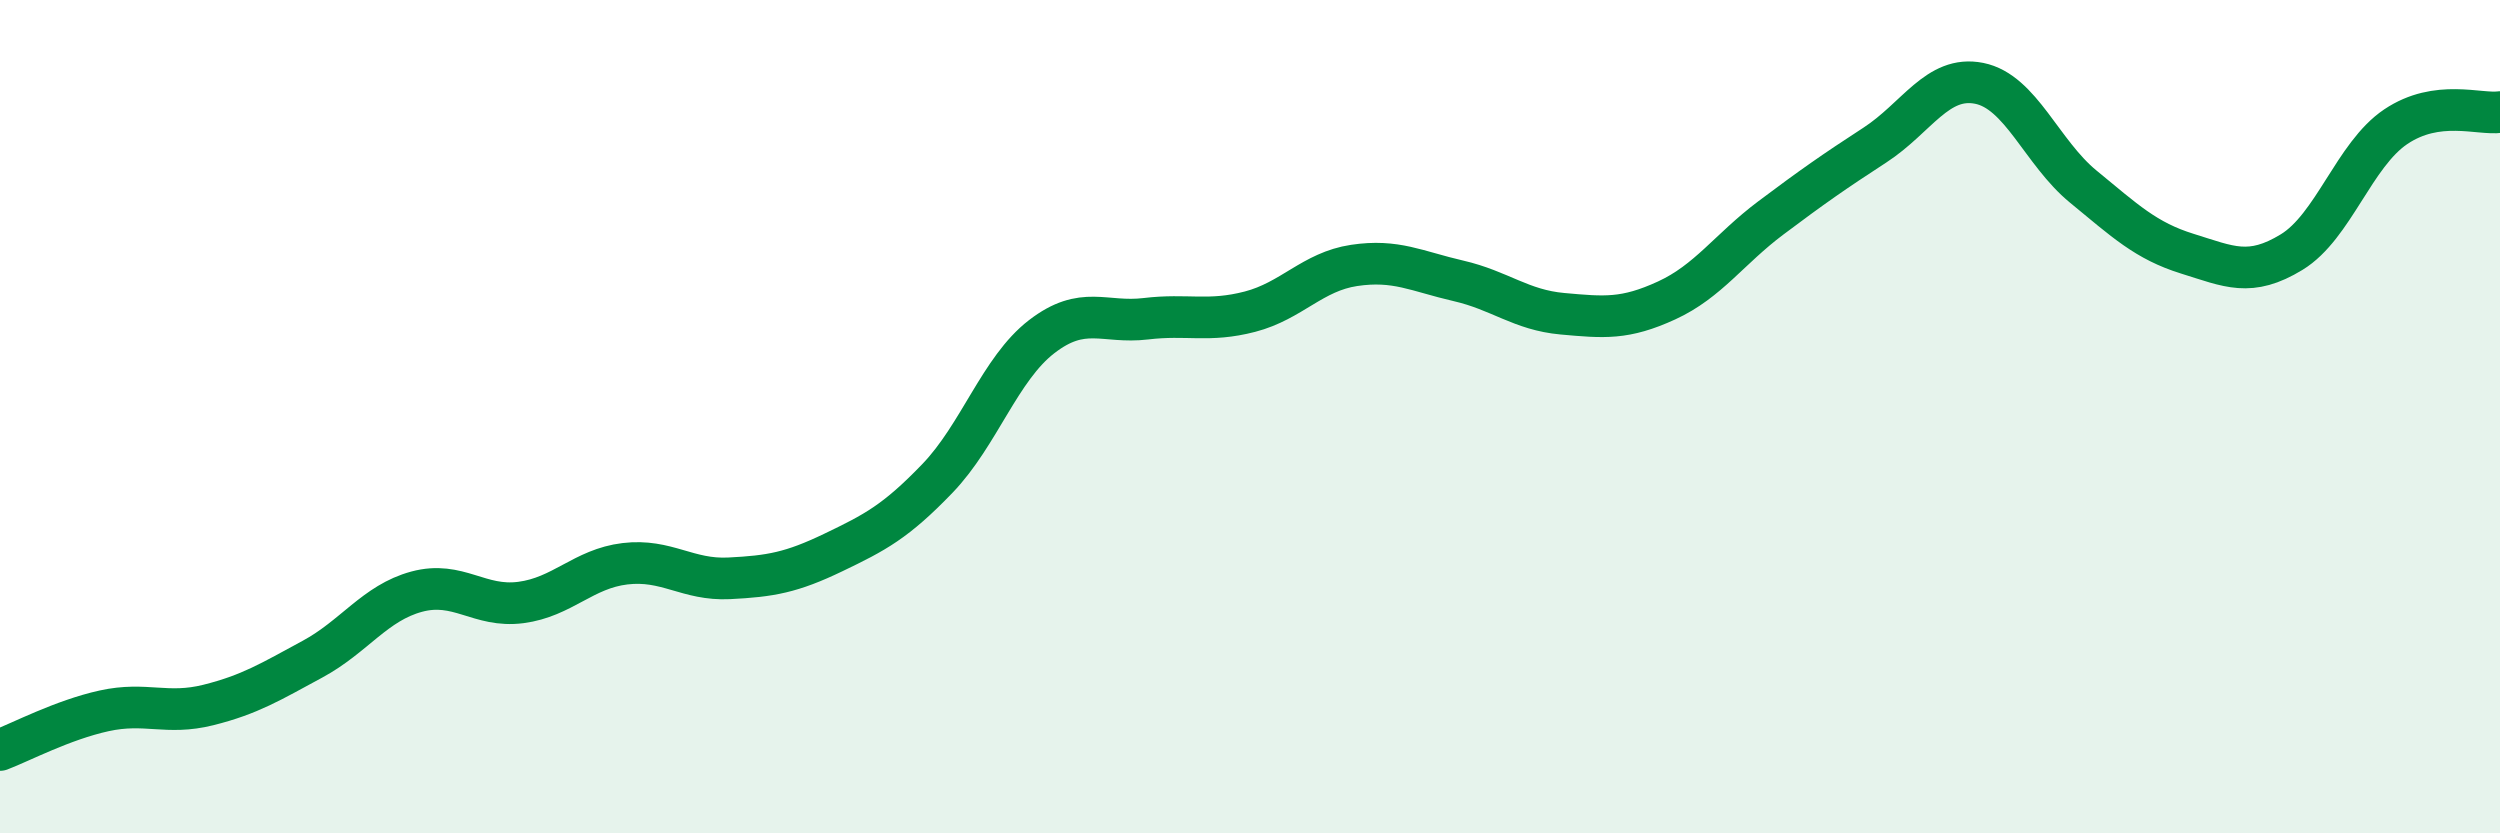
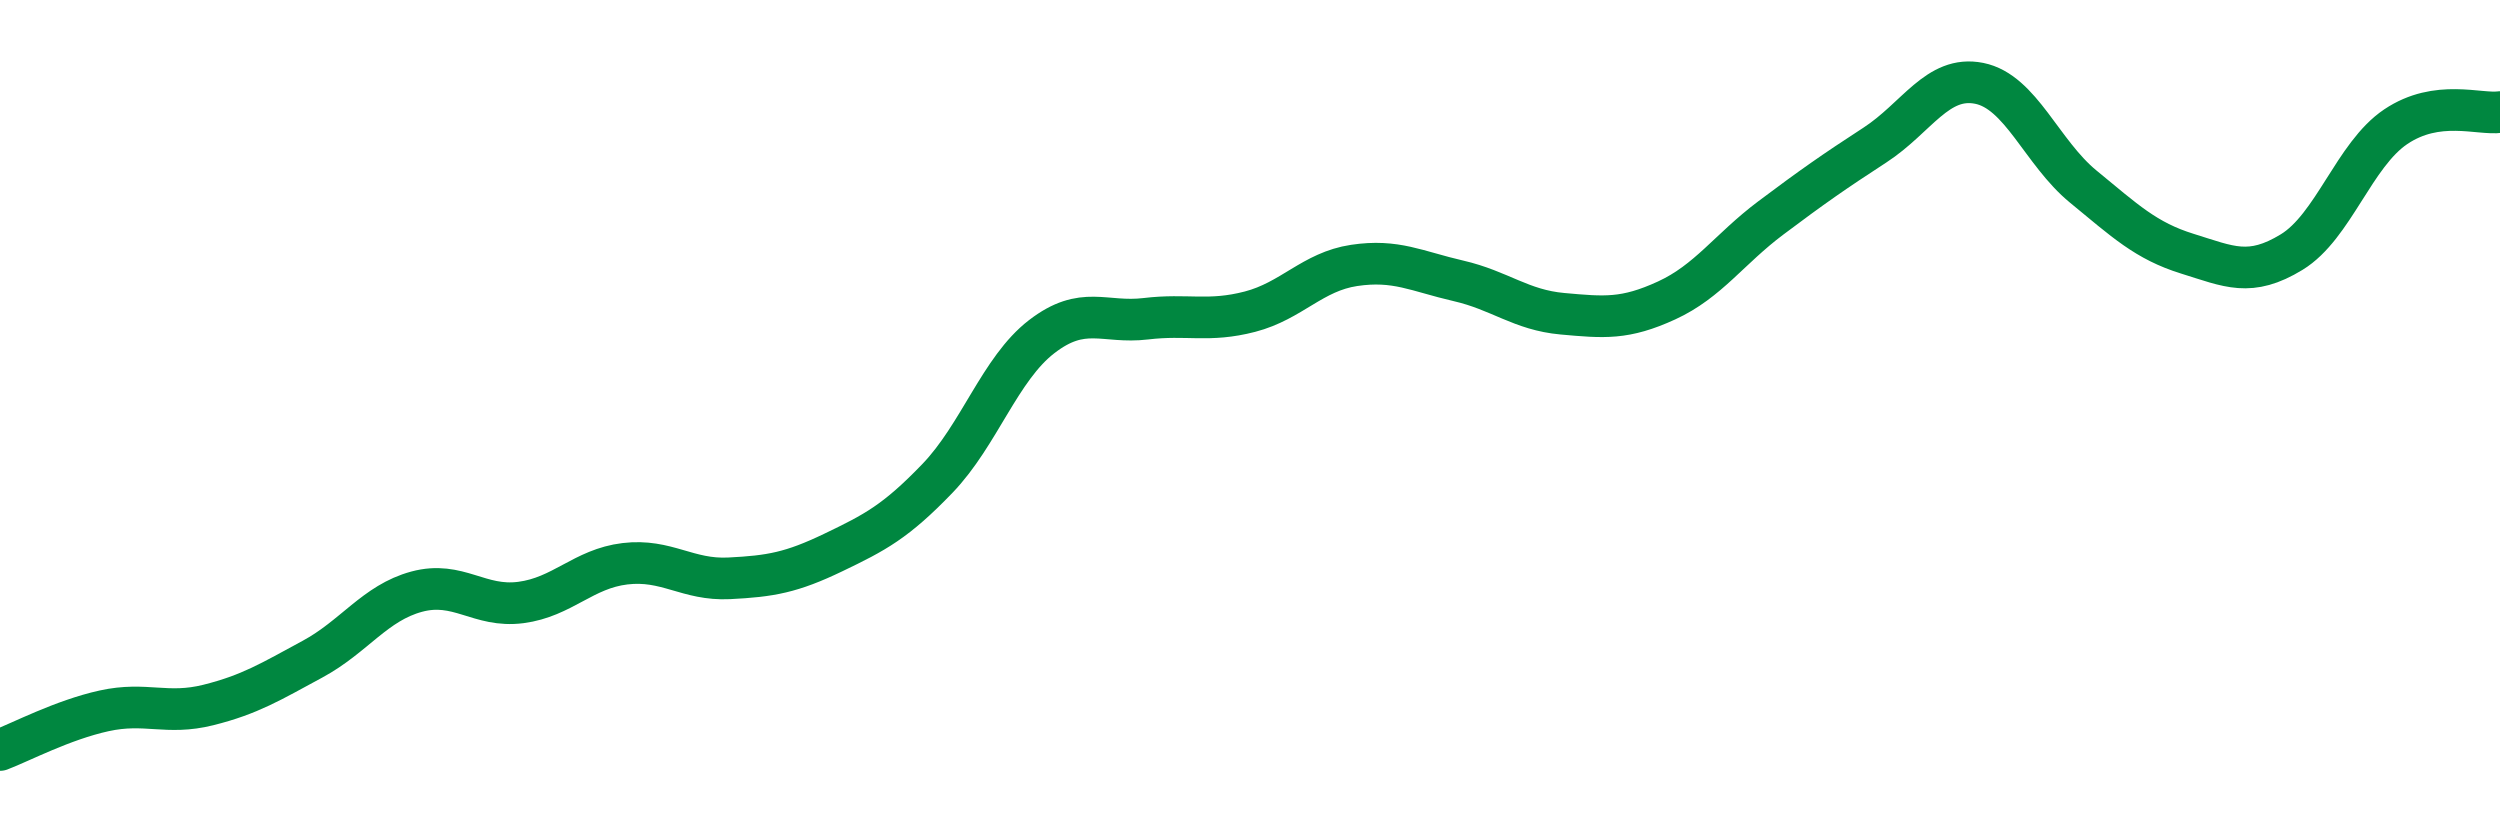
<svg xmlns="http://www.w3.org/2000/svg" width="60" height="20" viewBox="0 0 60 20">
-   <path d="M 0,18 C 0.5,17.81 1.5,17.28 2.5,17.06 C 3.5,16.84 4,17.17 5,16.92 C 6,16.67 6.5,16.36 7.5,15.82 C 8.5,15.28 9,14.47 10,14.2 C 11,13.93 11.5,14.59 12.5,14.46 C 13.5,14.33 14,13.65 15,13.53 C 16,13.41 16.5,13.93 17.5,13.88 C 18.5,13.83 19,13.74 20,13.26 C 21,12.78 21.5,12.52 22.5,11.48 C 23.5,10.44 24,8.85 25,8.08 C 26,7.31 26.5,7.77 27.5,7.65 C 28.5,7.53 29,7.74 30,7.48 C 31,7.22 31.5,6.52 32.5,6.37 C 33.5,6.22 34,6.51 35,6.74 C 36,6.97 36.5,7.44 37.5,7.53 C 38.5,7.62 39,7.67 40,7.21 C 41,6.75 41.5,5.98 42.5,5.23 C 43.5,4.48 44,4.13 45,3.48 C 46,2.83 46.5,1.8 47.5,2 C 48.5,2.2 49,3.66 50,4.48 C 51,5.3 51.5,5.78 52.5,6.09 C 53.5,6.4 54,6.66 55,6.05 C 56,5.44 56.5,3.71 57.5,3.04 C 58.5,2.37 59.5,2.76 60,2.69L60 20L0 20Z" fill="#008740" opacity="0.1" stroke-linecap="round" stroke-linejoin="round" />
  <path d="M 0,18 C 0.5,17.81 1.5,17.28 2.5,17.06 C 3.5,16.84 4,17.17 5,16.92 C 6,16.67 6.5,16.36 7.5,15.82 C 8.5,15.28 9,14.47 10,14.2 C 11,13.93 11.5,14.59 12.5,14.46 C 13.5,14.33 14,13.65 15,13.53 C 16,13.41 16.5,13.93 17.5,13.88 C 18.5,13.83 19,13.74 20,13.26 C 21,12.78 21.5,12.52 22.5,11.48 C 23.5,10.44 24,8.85 25,8.08 C 26,7.31 26.5,7.77 27.5,7.65 C 28.5,7.53 29,7.74 30,7.48 C 31,7.22 31.5,6.52 32.5,6.37 C 33.5,6.22 34,6.51 35,6.74 C 36,6.97 36.5,7.44 37.5,7.53 C 38.5,7.62 39,7.67 40,7.21 C 41,6.75 41.5,5.98 42.5,5.23 C 43.5,4.48 44,4.13 45,3.48 C 46,2.83 46.5,1.8 47.5,2 C 48.5,2.2 49,3.66 50,4.48 C 51,5.3 51.5,5.78 52.5,6.09 C 53.5,6.4 54,6.66 55,6.05 C 56,5.44 56.5,3.71 57.5,3.04 C 58.5,2.37 59.5,2.76 60,2.69" stroke="#008740" stroke-width="1" fill="none" stroke-linecap="round" stroke-linejoin="round" />
</svg>